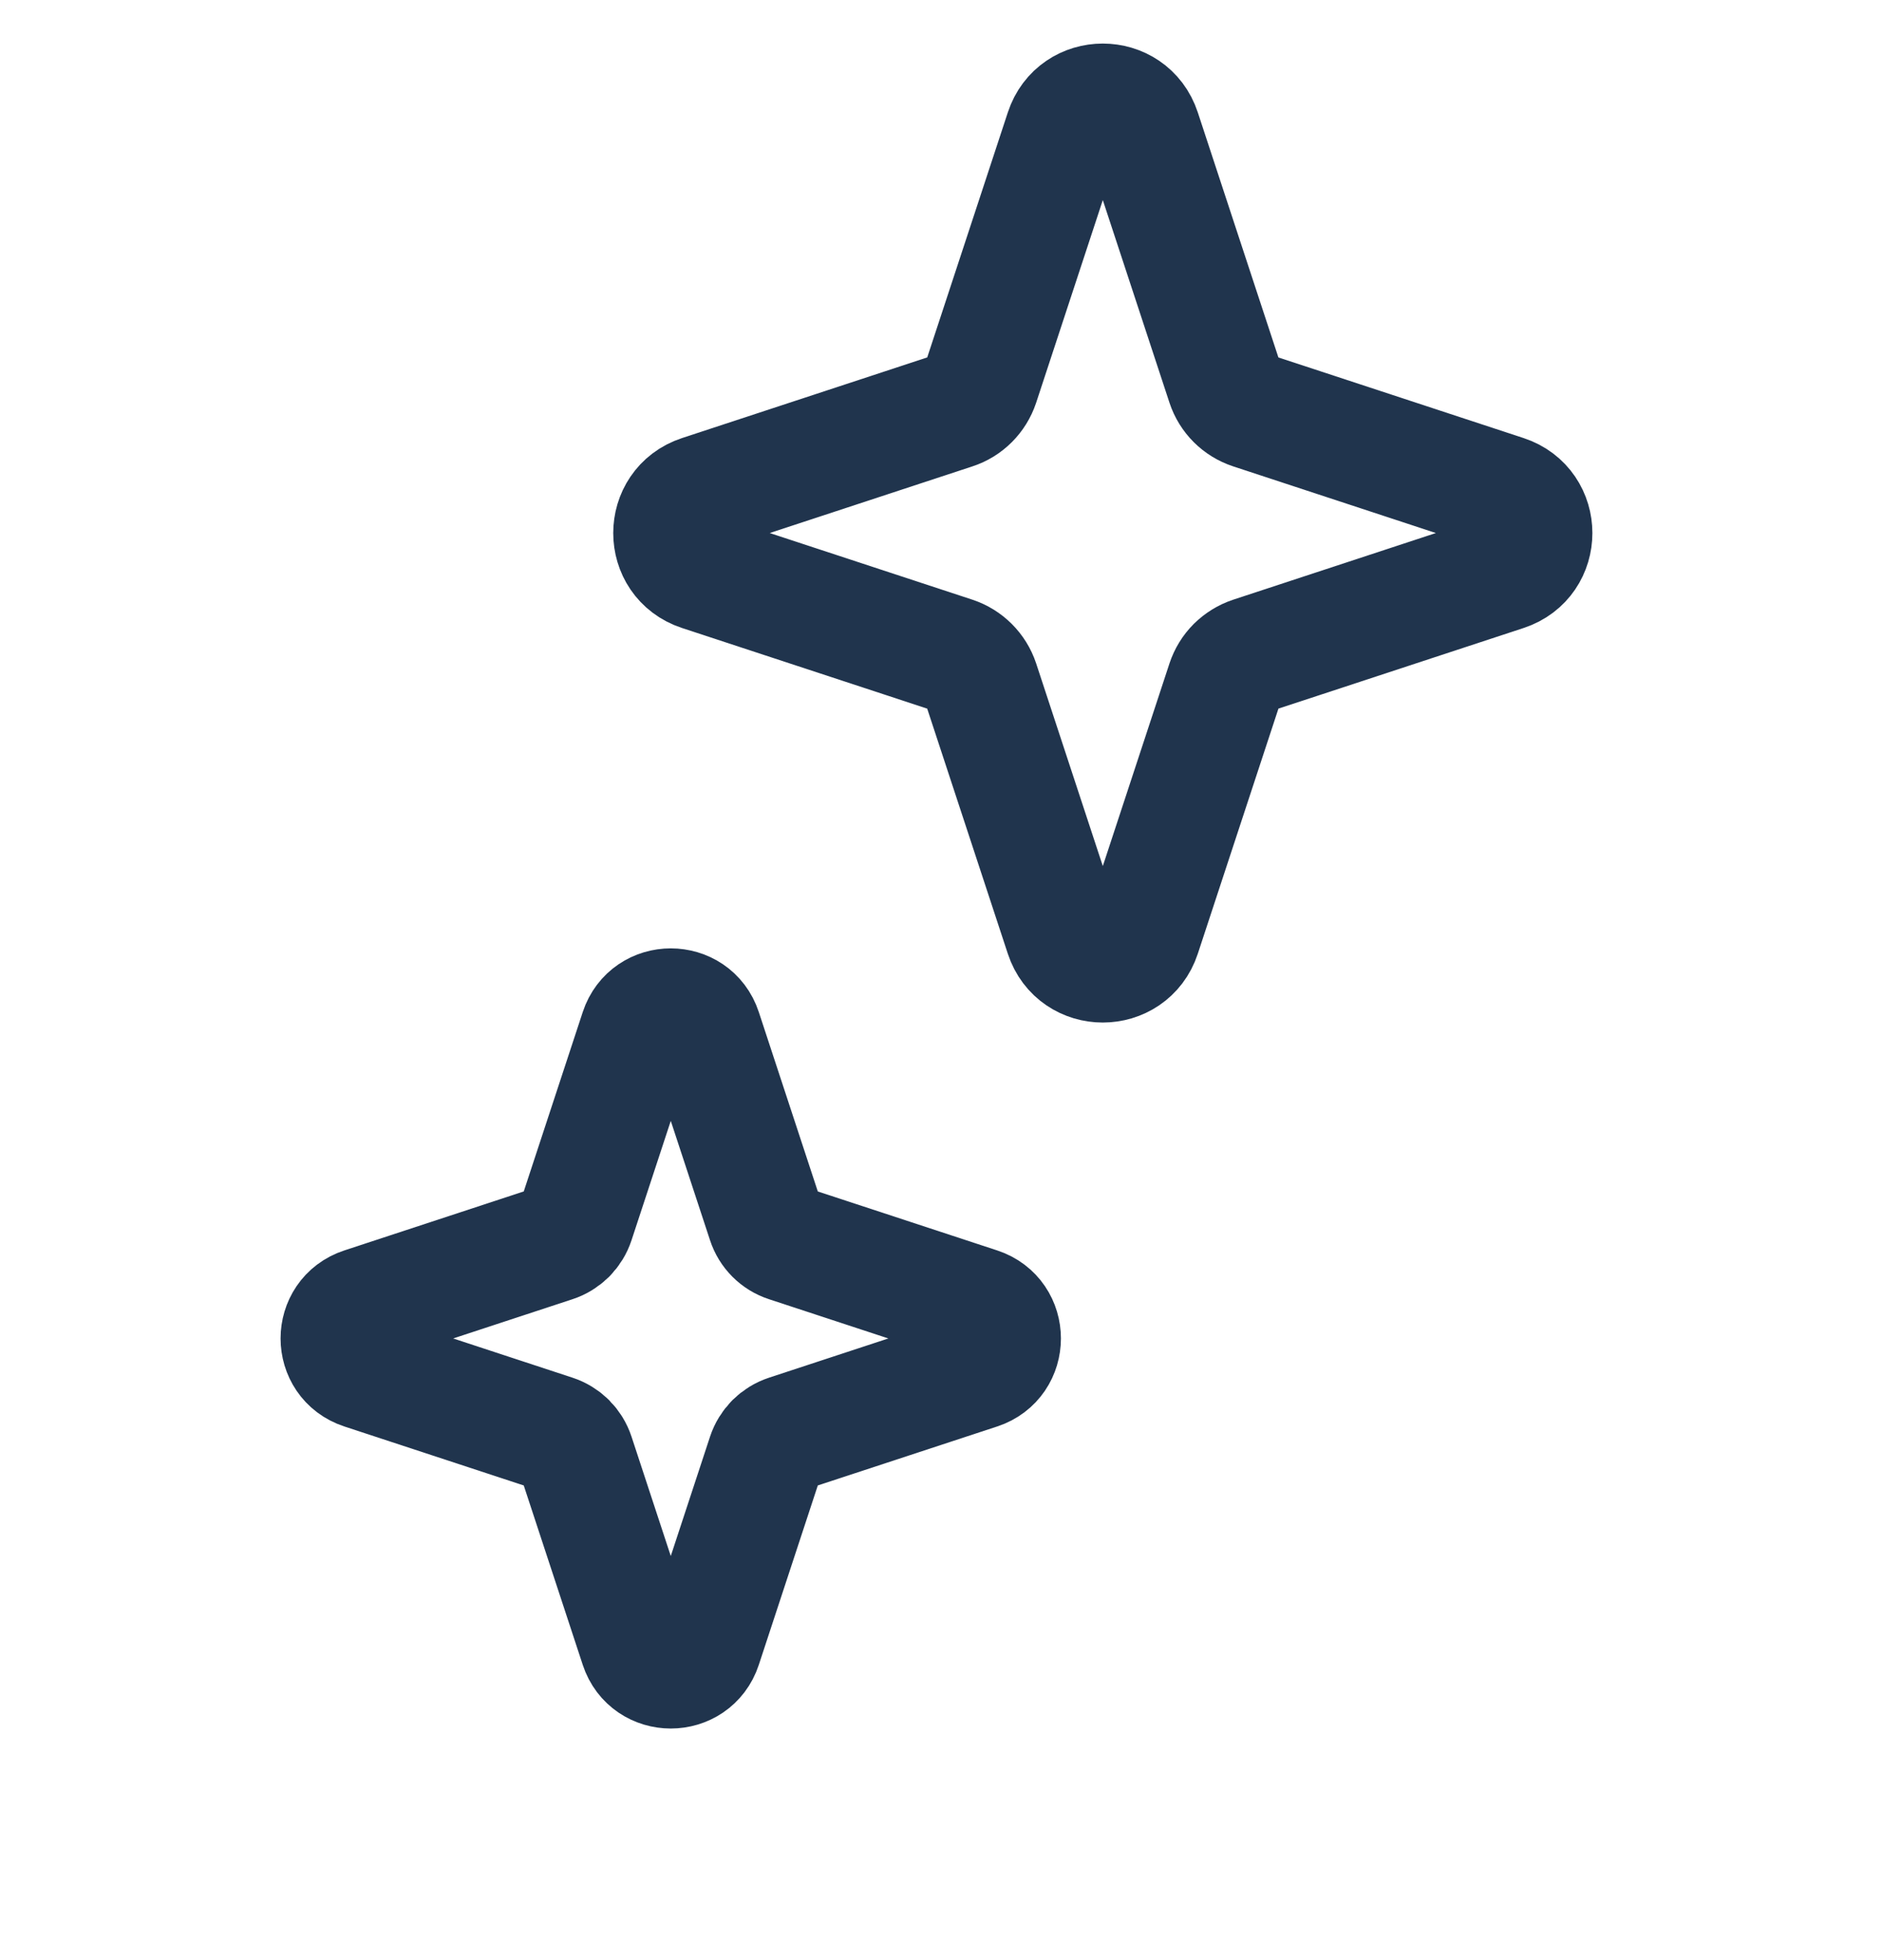
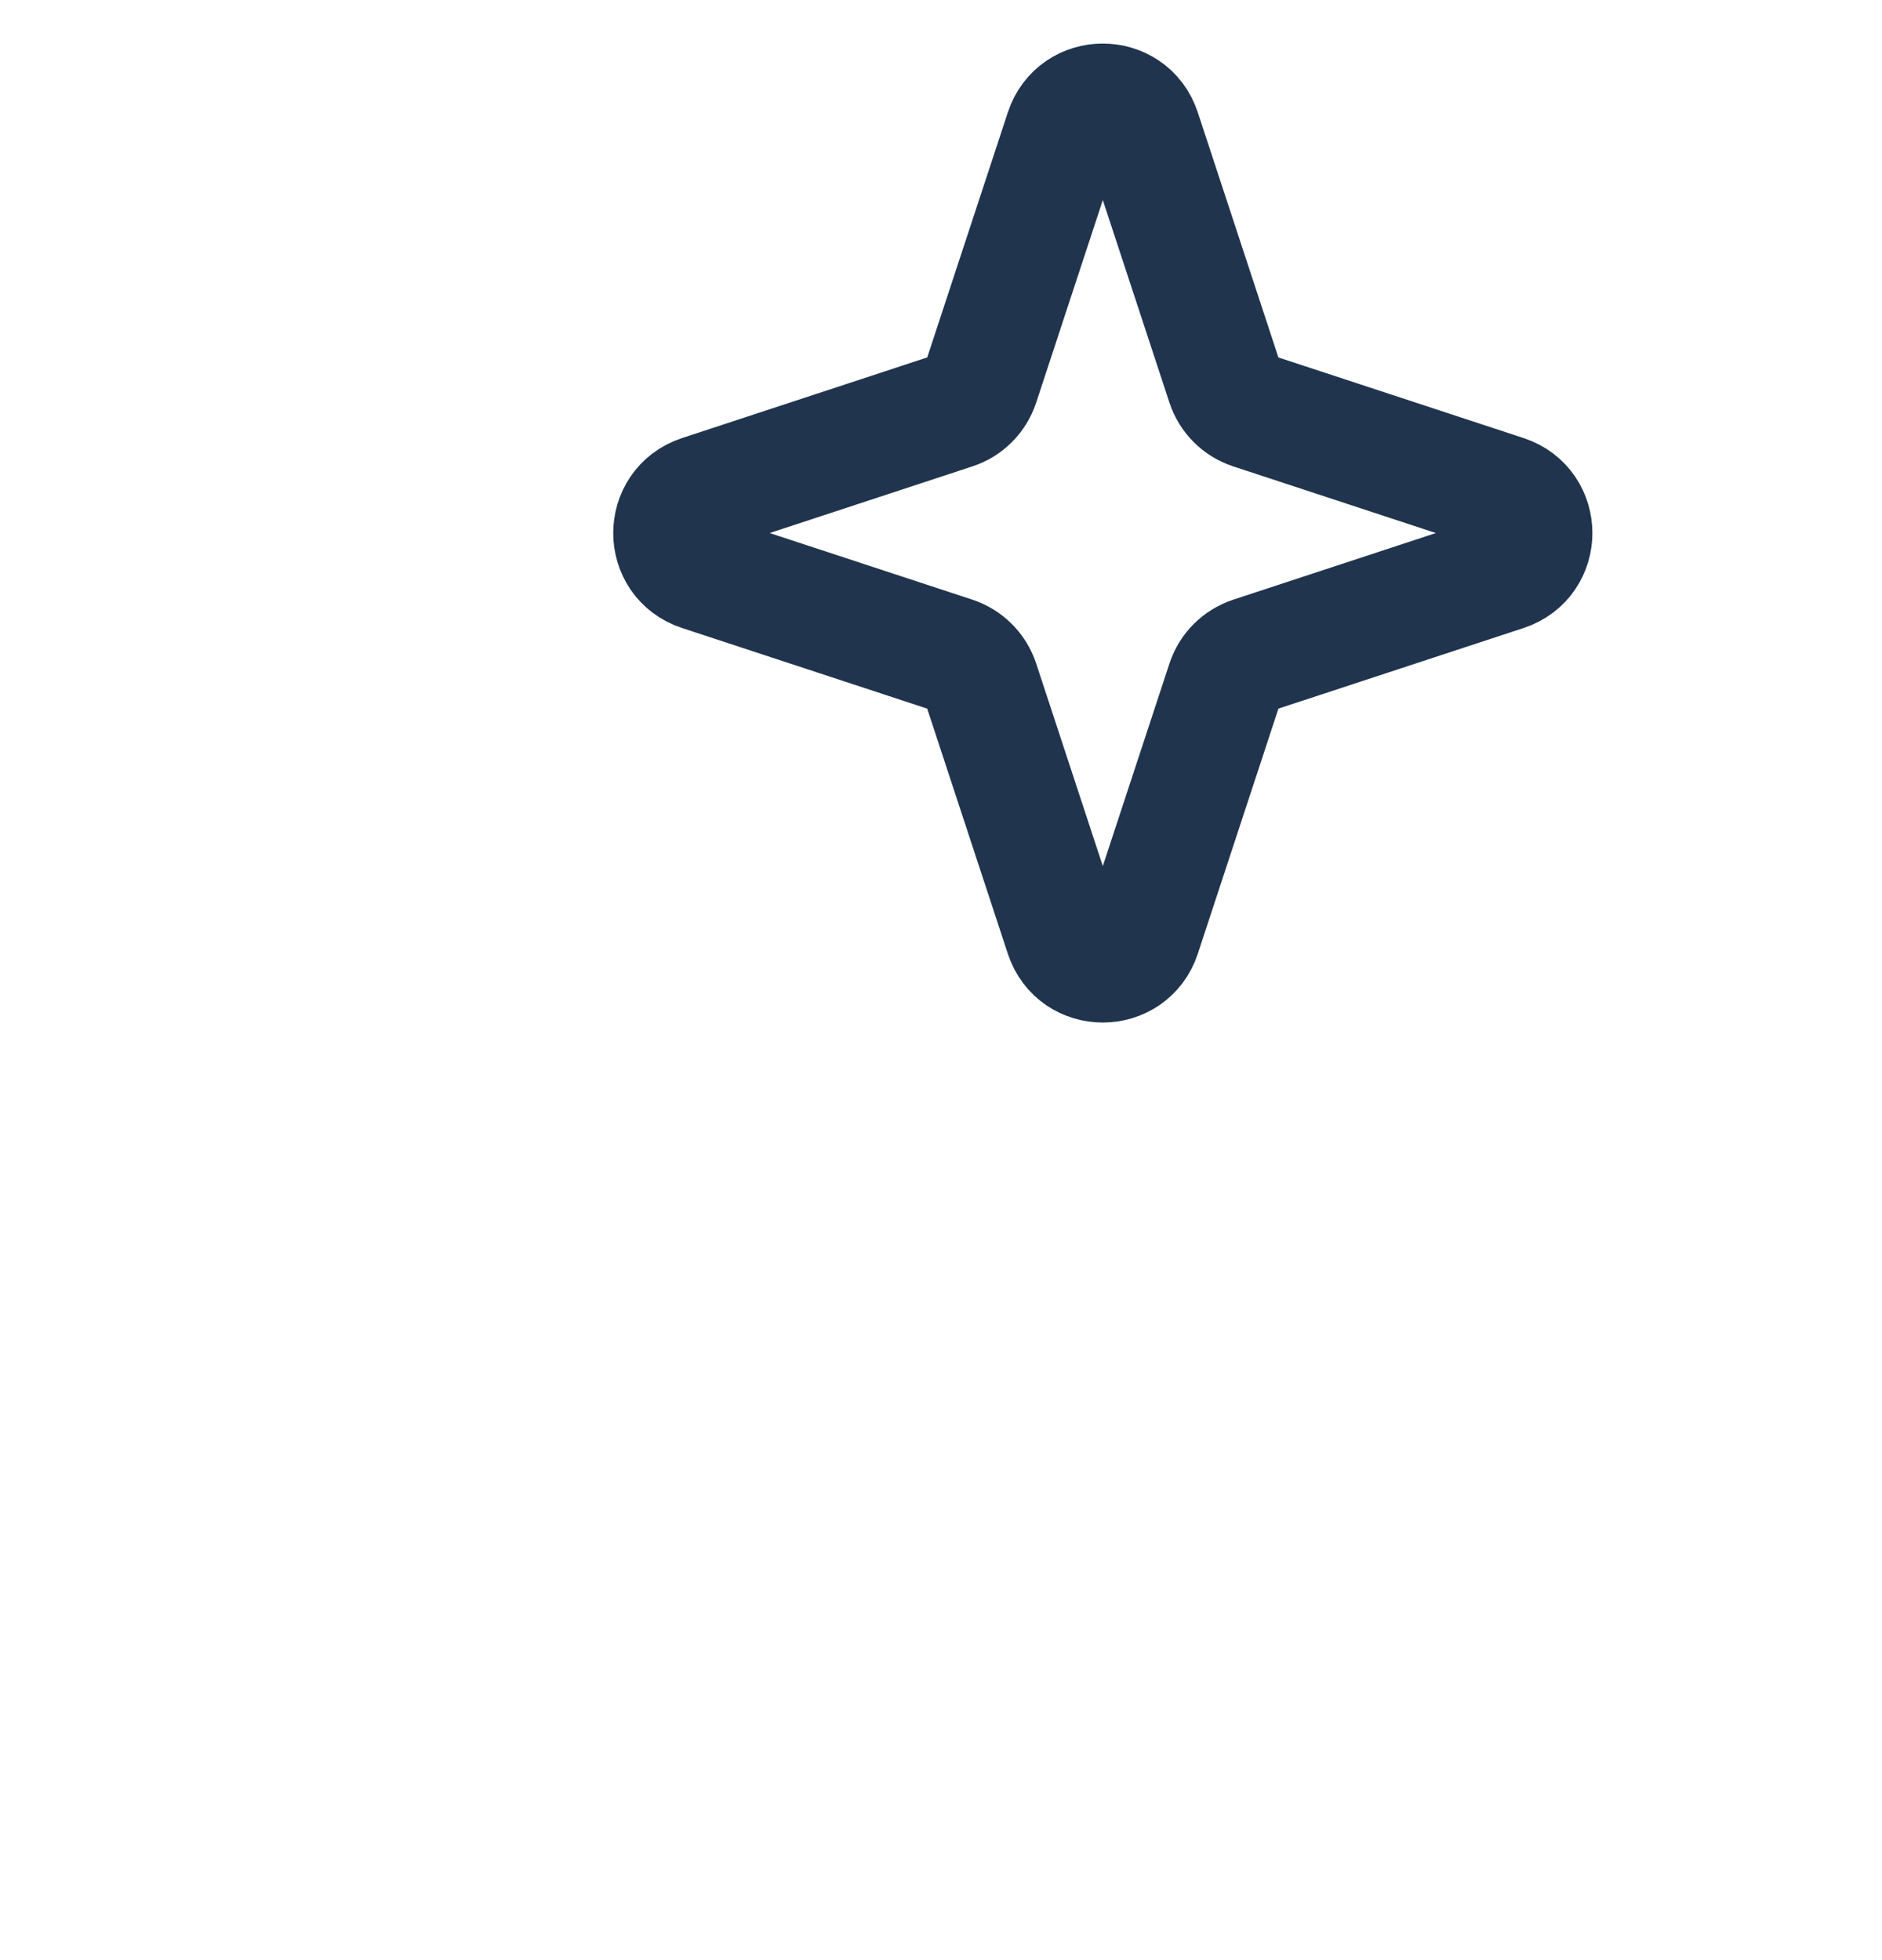
<svg xmlns="http://www.w3.org/2000/svg" width="24" height="25" viewBox="0 0 24 25" fill="none">
  <path d="M14.562 11.931C14.403 12.412 13.723 12.412 13.565 11.931L12.501 8.696C12.475 8.618 12.431 8.547 12.373 8.489C12.315 8.431 12.244 8.387 12.166 8.361L8.931 7.297C8.45 7.139 8.45 6.459 8.931 6.3L12.166 5.236C12.244 5.211 12.315 5.167 12.373 5.109C12.431 5.051 12.475 4.98 12.501 4.902L13.565 1.667C13.723 1.185 14.403 1.185 14.562 1.667L15.626 4.902C15.678 5.06 15.802 5.184 15.961 5.236L19.196 6.3C19.677 6.459 19.677 7.139 19.196 7.297L15.961 8.361C15.883 8.387 15.812 8.431 15.753 8.489C15.695 8.547 15.652 8.618 15.626 8.696L14.562 11.931Z" stroke="#20344D" stroke-width="1.5" stroke-linecap="round" stroke-linejoin="round" />
-   <path d="M8.964 21C8.834 21.395 8.274 21.395 8.144 21L7.341 18.558C7.32 18.494 7.284 18.436 7.237 18.388C7.189 18.341 7.131 18.305 7.067 18.284L4.625 17.481C4.229 17.351 4.229 16.791 4.625 16.661L7.067 15.858C7.131 15.837 7.189 15.801 7.237 15.754C7.284 15.706 7.32 15.648 7.341 15.584L8.144 13.142C8.274 12.747 8.834 12.747 8.964 13.142L9.767 15.584C9.809 15.714 9.911 15.816 10.041 15.858L12.483 16.661C12.878 16.791 12.878 17.351 12.483 17.481L10.041 18.284C9.977 18.305 9.919 18.341 9.871 18.388C9.824 18.436 9.788 18.494 9.767 18.558L8.964 21Z" stroke="#20344D" stroke-width="1.5" stroke-linecap="round" stroke-linejoin="round" />
</svg>